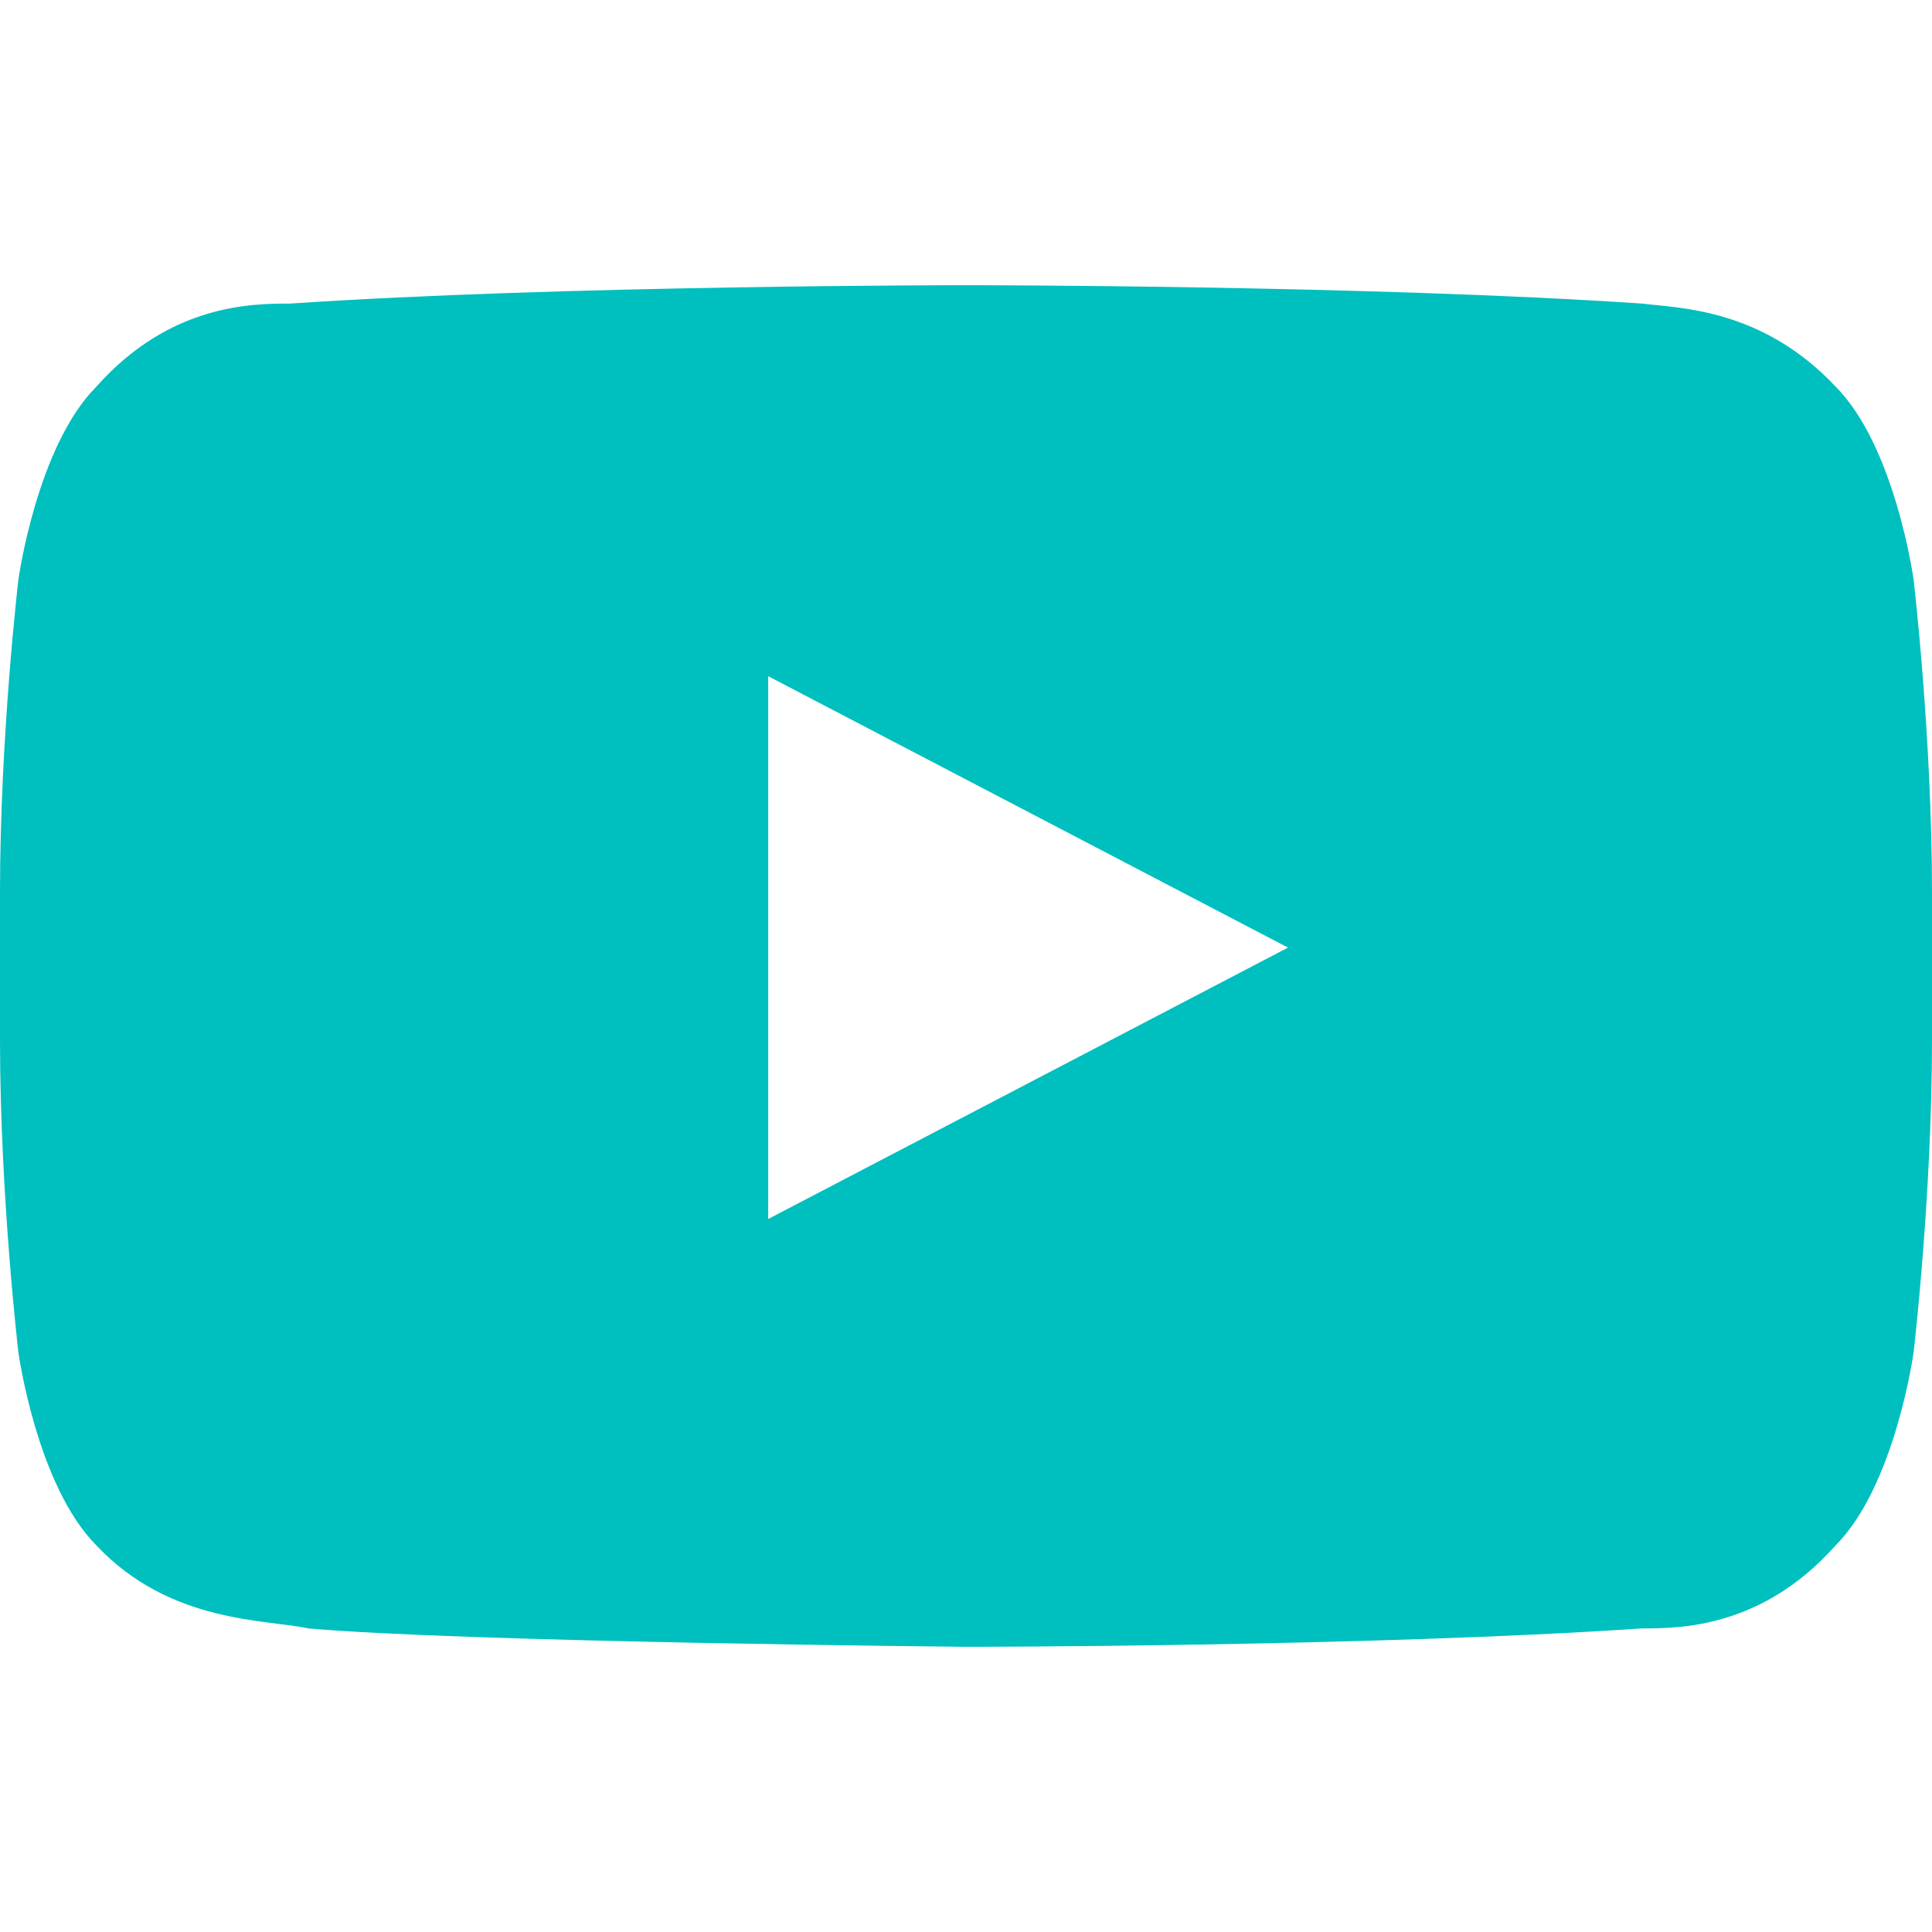
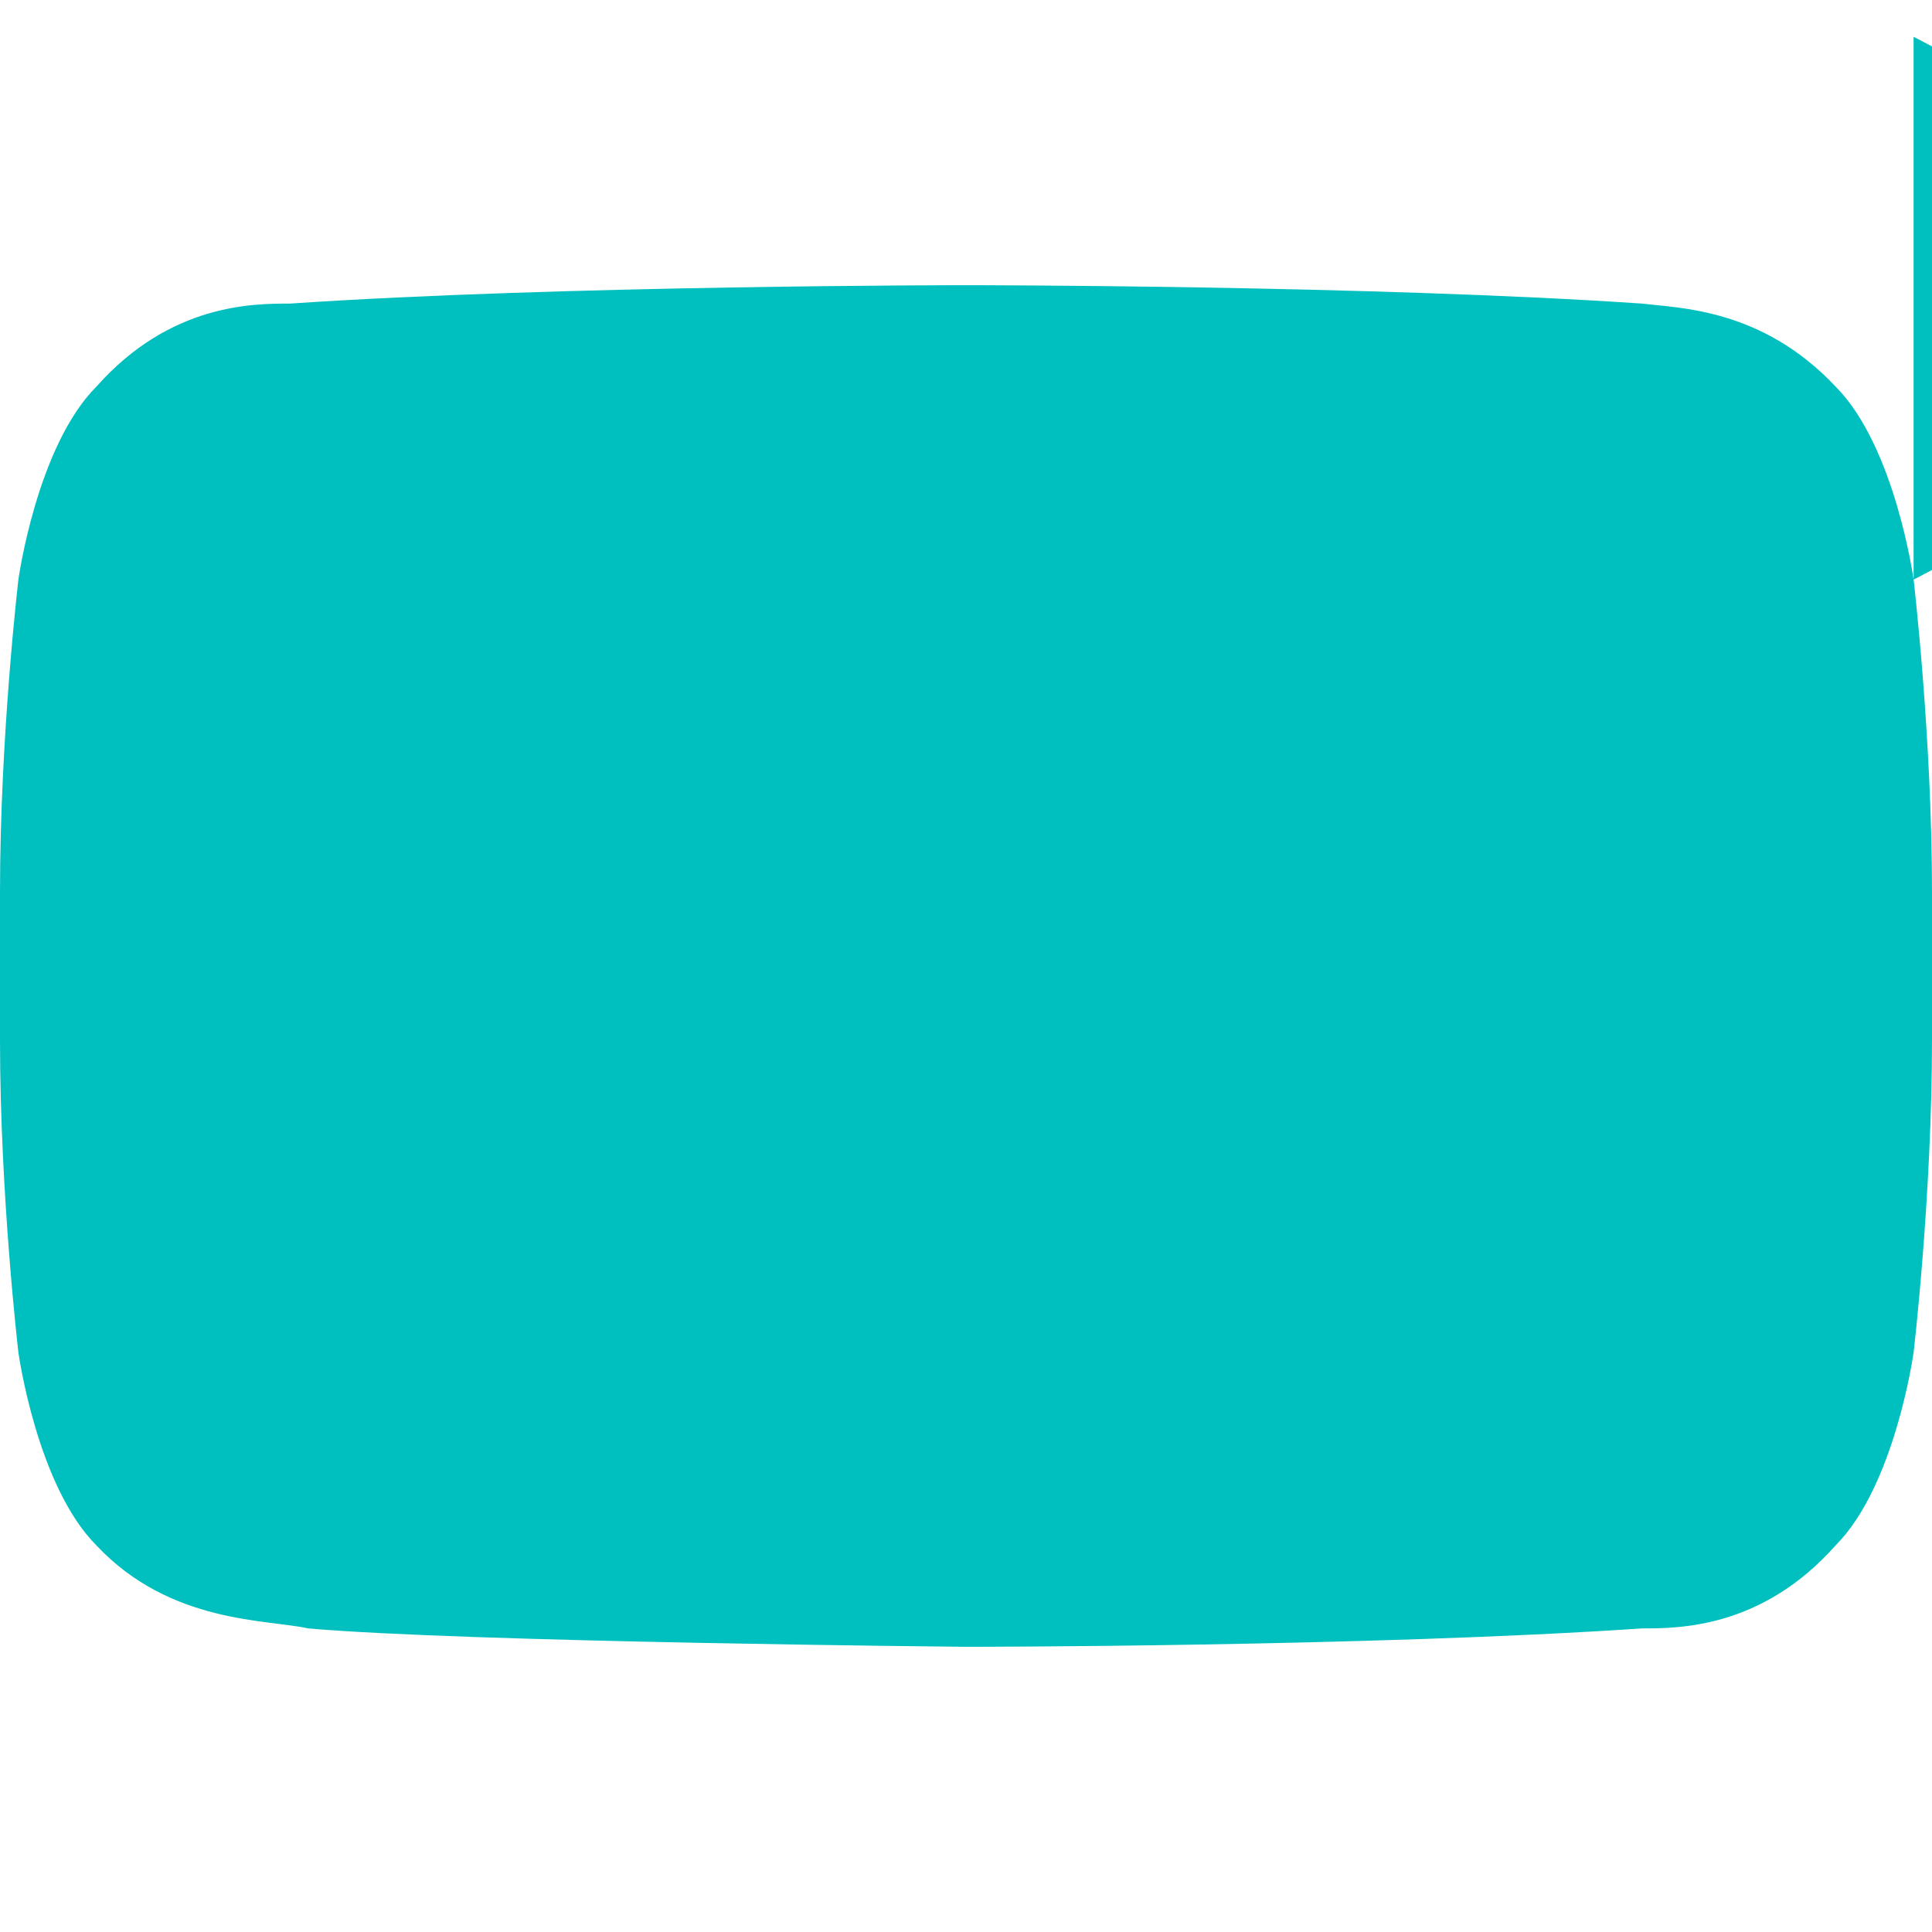
<svg xmlns="http://www.w3.org/2000/svg" id="Layer_1" width="42" height="42" version="1.1" viewBox="0 0 42 42">
-   <path d="M41.6,12.6s-.4-2.9-1.7-4.2c-1.6-1.7-3.4-1.7-4.2-1.8-5.9-.4-14.7-.4-14.7-.4h0s-8.8,0-14.7.4c-.8,0-2.6,0-4.2,1.8-1.3,1.3-1.7,4.2-1.7,4.2,0,0-.4,3.4-.4,6.8v3.2c0,3.4.4,6.8.4,6.8,0,0,.4,2.9,1.7,4.2,1.6,1.7,3.7,1.6,4.6,1.8,3.4.3,14.3.4,14.3.4,0,0,8.8,0,14.7-.4.8,0,2.6,0,4.2-1.8,1.3-1.3,1.7-4.2,1.7-4.2,0,0,.4-3.4.4-6.8v-3.2c0-3.4-.4-6.8-.4-6.8ZM16.7,26.5v-11.8l11.3,5.9-11.3,5.9Z" fill="#00bfbf" />
+   <path d="M41.6,12.6s-.4-2.9-1.7-4.2c-1.6-1.7-3.4-1.7-4.2-1.8-5.9-.4-14.7-.4-14.7-.4h0s-8.8,0-14.7.4c-.8,0-2.6,0-4.2,1.8-1.3,1.3-1.7,4.2-1.7,4.2,0,0-.4,3.4-.4,6.8v3.2c0,3.4.4,6.8.4,6.8,0,0,.4,2.9,1.7,4.2,1.6,1.7,3.7,1.6,4.6,1.8,3.4.3,14.3.4,14.3.4,0,0,8.8,0,14.7-.4.8,0,2.6,0,4.2-1.8,1.3-1.3,1.7-4.2,1.7-4.2,0,0,.4-3.4.4-6.8v-3.2c0-3.4-.4-6.8-.4-6.8Zv-11.8l11.3,5.9-11.3,5.9Z" fill="#00bfbf" />
</svg>